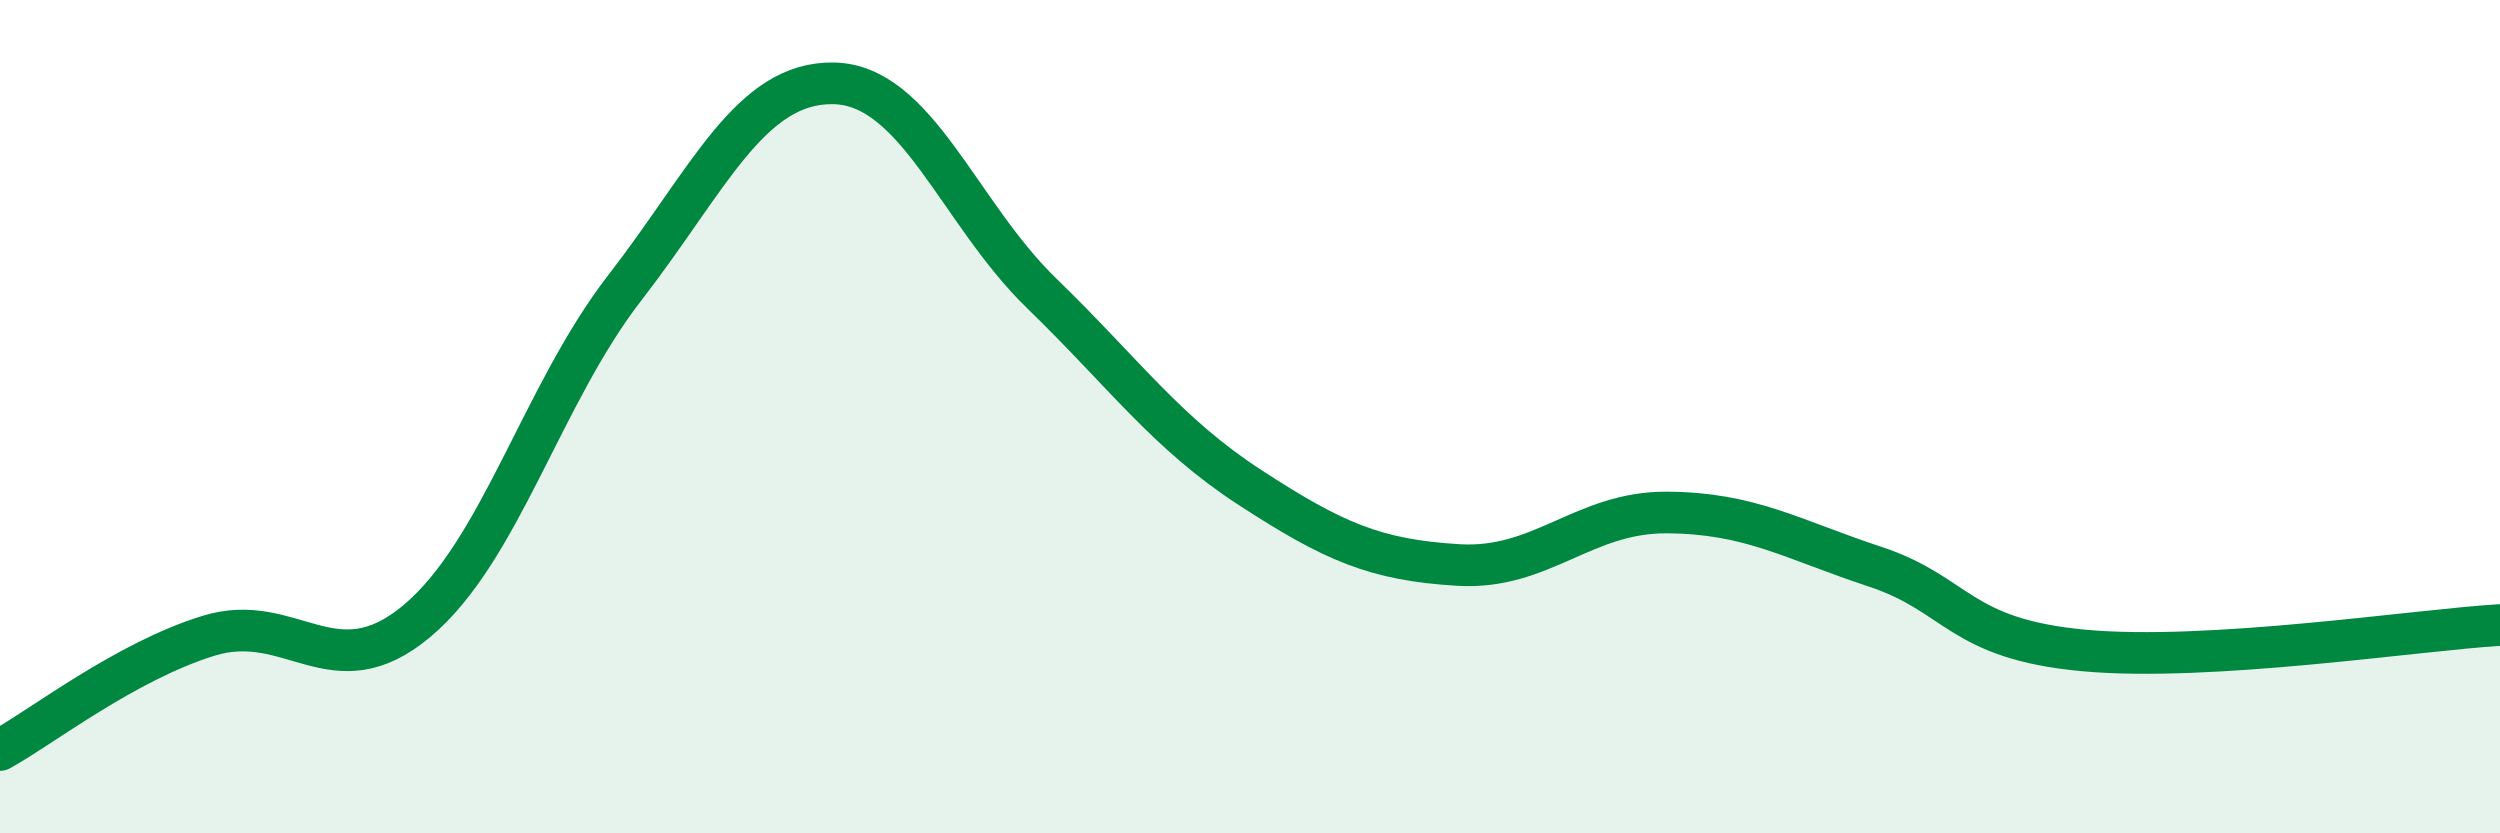
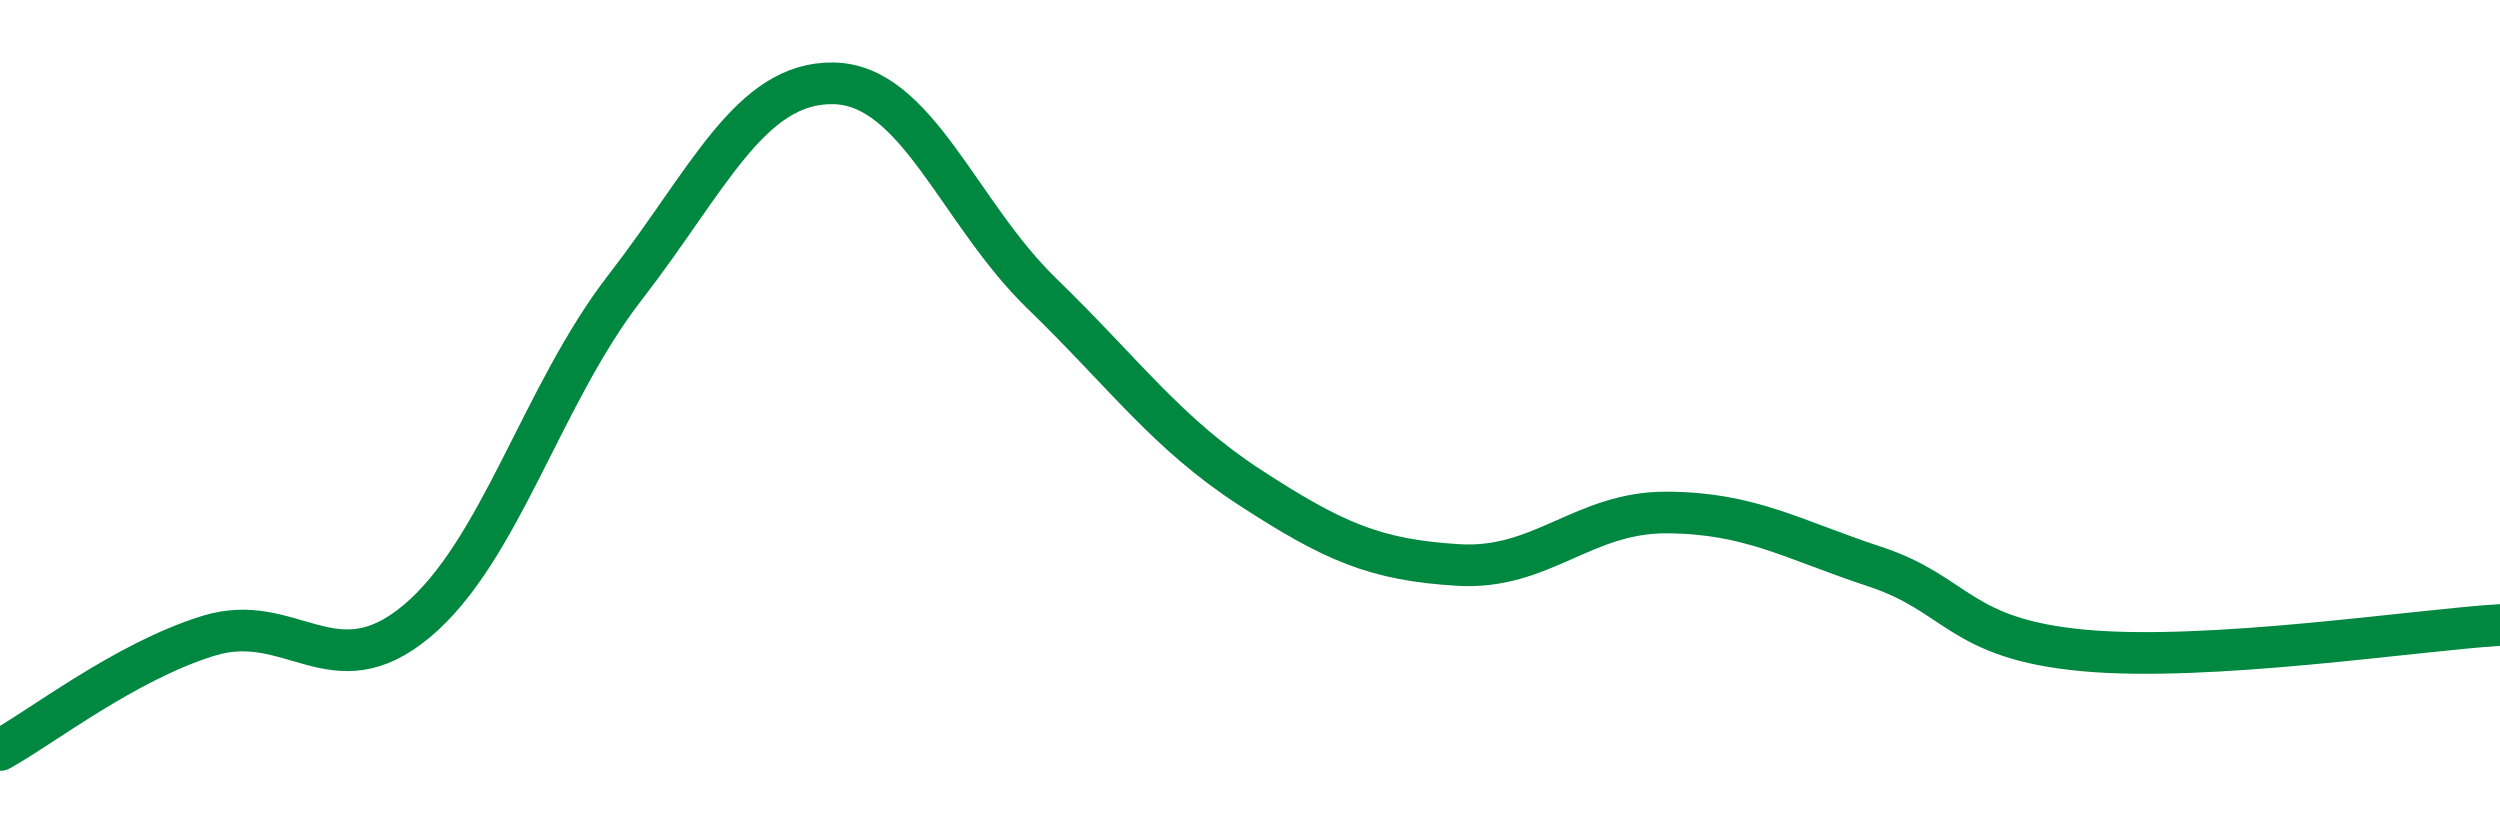
<svg xmlns="http://www.w3.org/2000/svg" width="60" height="20" viewBox="0 0 60 20">
-   <path d="M 0,18 C 1,17.45 3,15.88 5,15.26 C 7,14.64 8,16.58 10,14.91 C 12,13.24 13,9.48 15,6.9 C 17,4.32 18,1.97 20,2 C 22,2.03 23,5.1 25,7.04 C 27,8.98 28,10.4 30,11.7 C 32,13 33,13.44 35,13.56 C 37,13.68 38,12.29 40,12.3 C 42,12.31 43,12.94 45,13.6 C 47,14.26 47,15.33 50,15.61 C 53,15.89 58,15.12 60,15L60 20L0 20Z" fill="#008740" opacity="0.1" stroke-linecap="round" stroke-linejoin="round" />
  <path d="M 0,18 C 1,17.45 3,15.88 5,15.26 C 7,14.64 8,16.58 10,14.91 C 12,13.24 13,9.48 15,6.9 C 17,4.32 18,1.97 20,2 C 22,2.03 23,5.1 25,7.04 C 27,8.98 28,10.4 30,11.7 C 32,13 33,13.44 35,13.56 C 37,13.68 38,12.29 40,12.3 C 42,12.31 43,12.94 45,13.6 C 47,14.26 47,15.33 50,15.61 C 53,15.89 58,15.12 60,15" stroke="#008740" stroke-width="1" fill="none" stroke-linecap="round" stroke-linejoin="round" />
</svg>